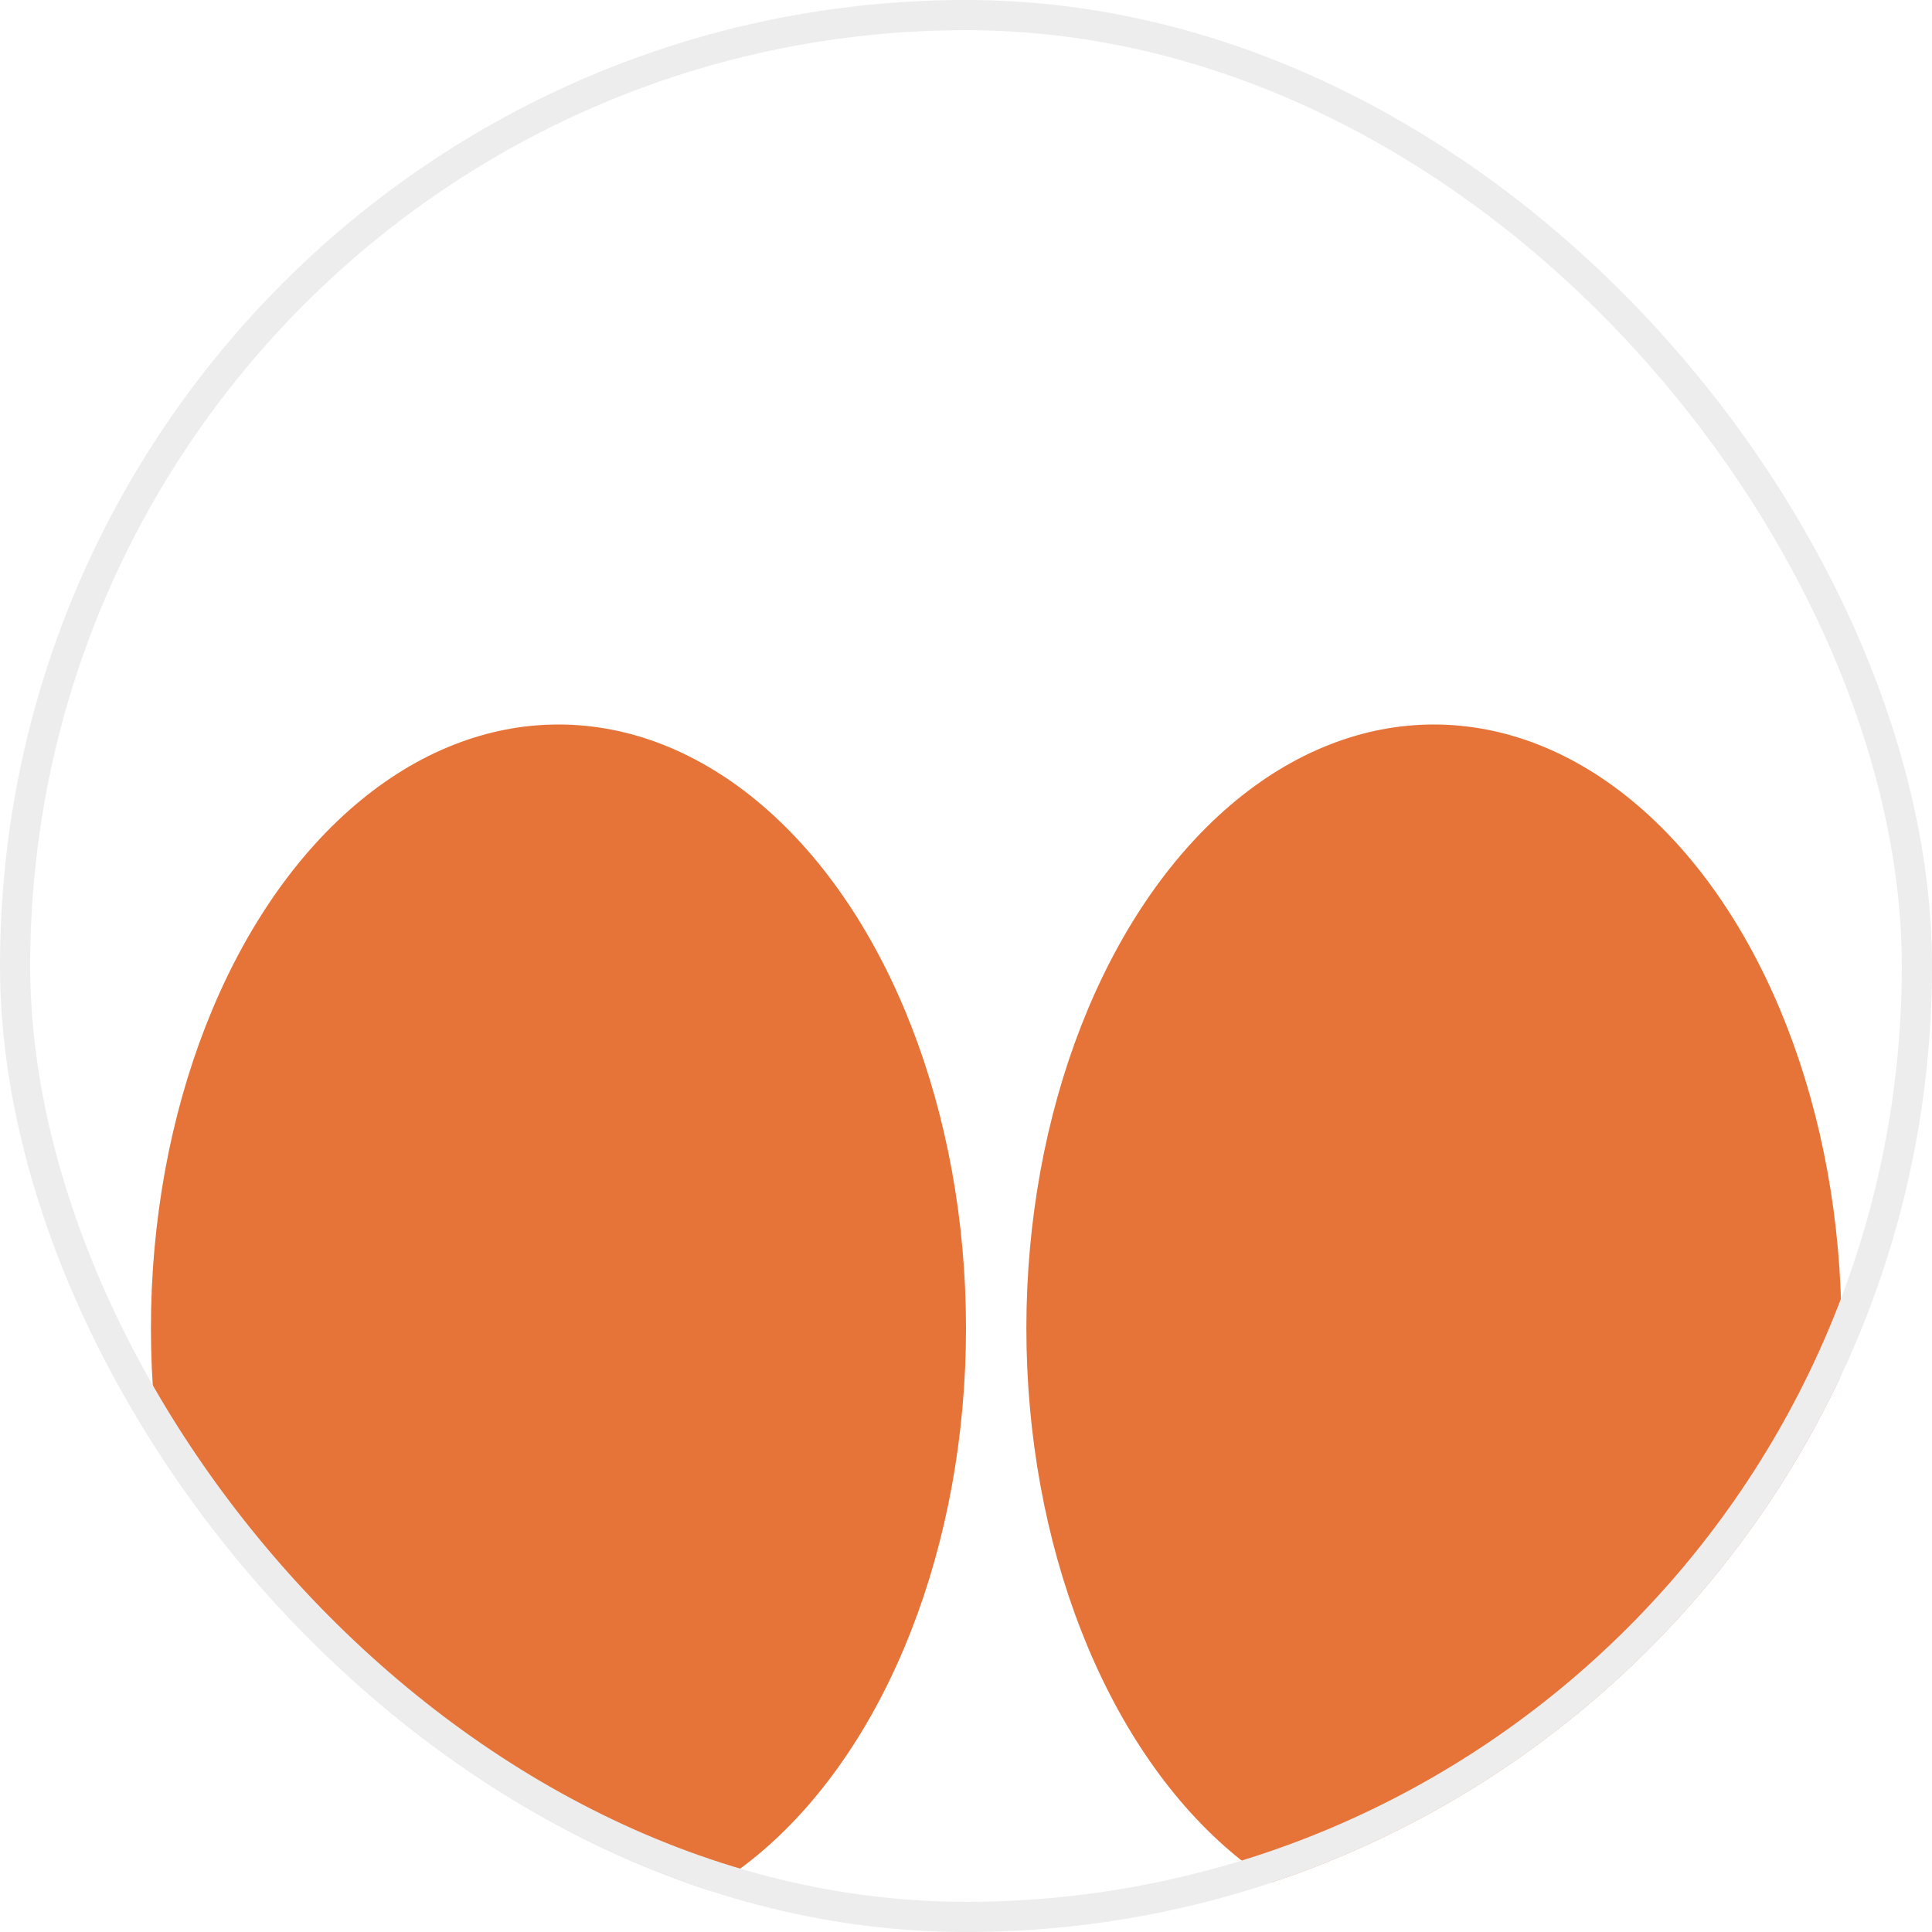
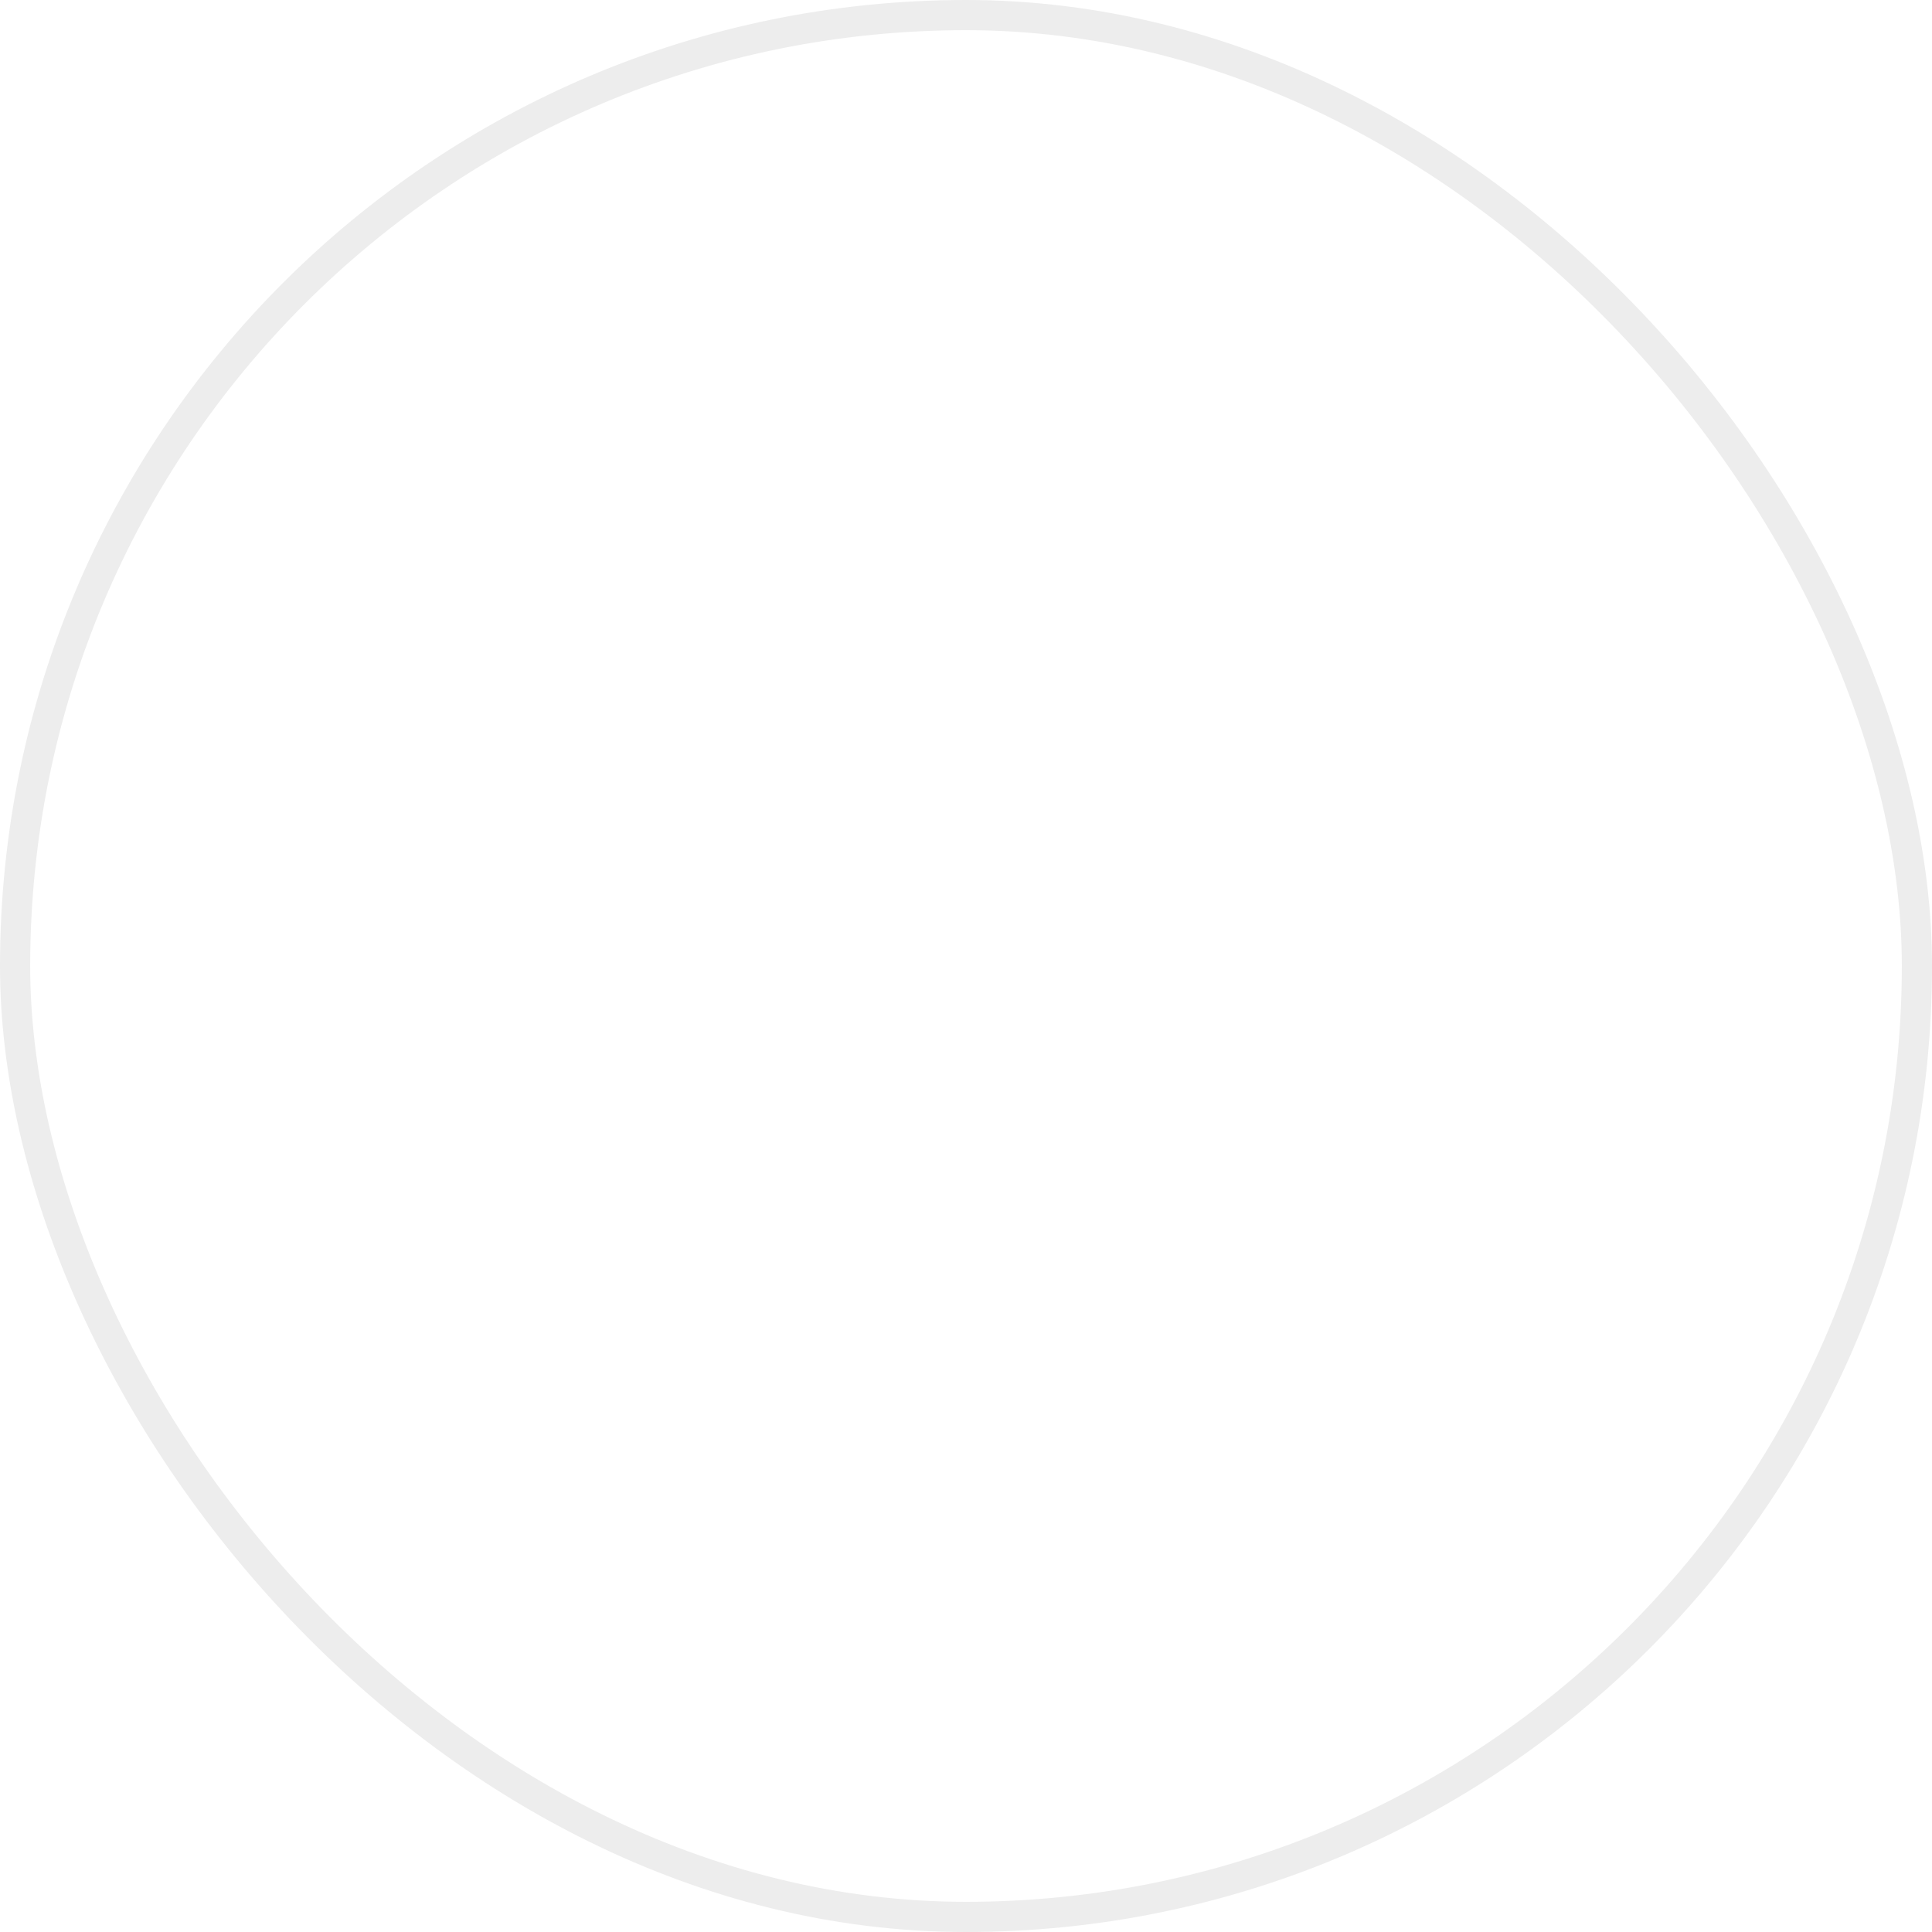
<svg xmlns="http://www.w3.org/2000/svg" width="64" height="64" viewBox="0 0 64 64" fill="none">
  <g clip-path="url(#clip0_750_387)">
    <rect width="64" height="64" rx="32" fill="white" />
    <g filter="url(#filter0_f_750_387)">
-       <ellipse cx="18.5" cy="44" rx="13.5" ry="20" fill="#E67338" />
-     </g>
+       </g>
    <g filter="url(#filter1_f_750_387)">
-       <ellipse cx="47.5" cy="44" rx="13.5" ry="20" fill="#E67338" />
-     </g>
+       </g>
  </g>
  <rect x="0.5" y="0.5" width="63" height="63" rx="31.5" stroke="#EDEDED" />
  <defs>
    <filter id="filter0_f_750_387" x="-11" y="8" width="59" height="72" filterUnits="userSpaceOnUse" color-interpolation-filters="sRGB">
      <feFlood flood-opacity="0" result="BackgroundImageFix" />
      <feBlend mode="normal" in="SourceGraphic" in2="BackgroundImageFix" result="shape" />
      <feGaussianBlur stdDeviation="8" result="effect1_foregroundBlur_750_387" />
    </filter>
    <filter id="filter1_f_750_387" x="18" y="8" width="59" height="72" filterUnits="userSpaceOnUse" color-interpolation-filters="sRGB">
      <feFlood flood-opacity="0" result="BackgroundImageFix" />
      <feBlend mode="normal" in="SourceGraphic" in2="BackgroundImageFix" result="shape" />
      <feGaussianBlur stdDeviation="8" result="effect1_foregroundBlur_750_387" />
    </filter>
    <clipPath id="clip0_750_387">
-       <rect width="64" height="64" rx="32" fill="white" />
-     </clipPath>
+       </clipPath>
  </defs>
</svg>